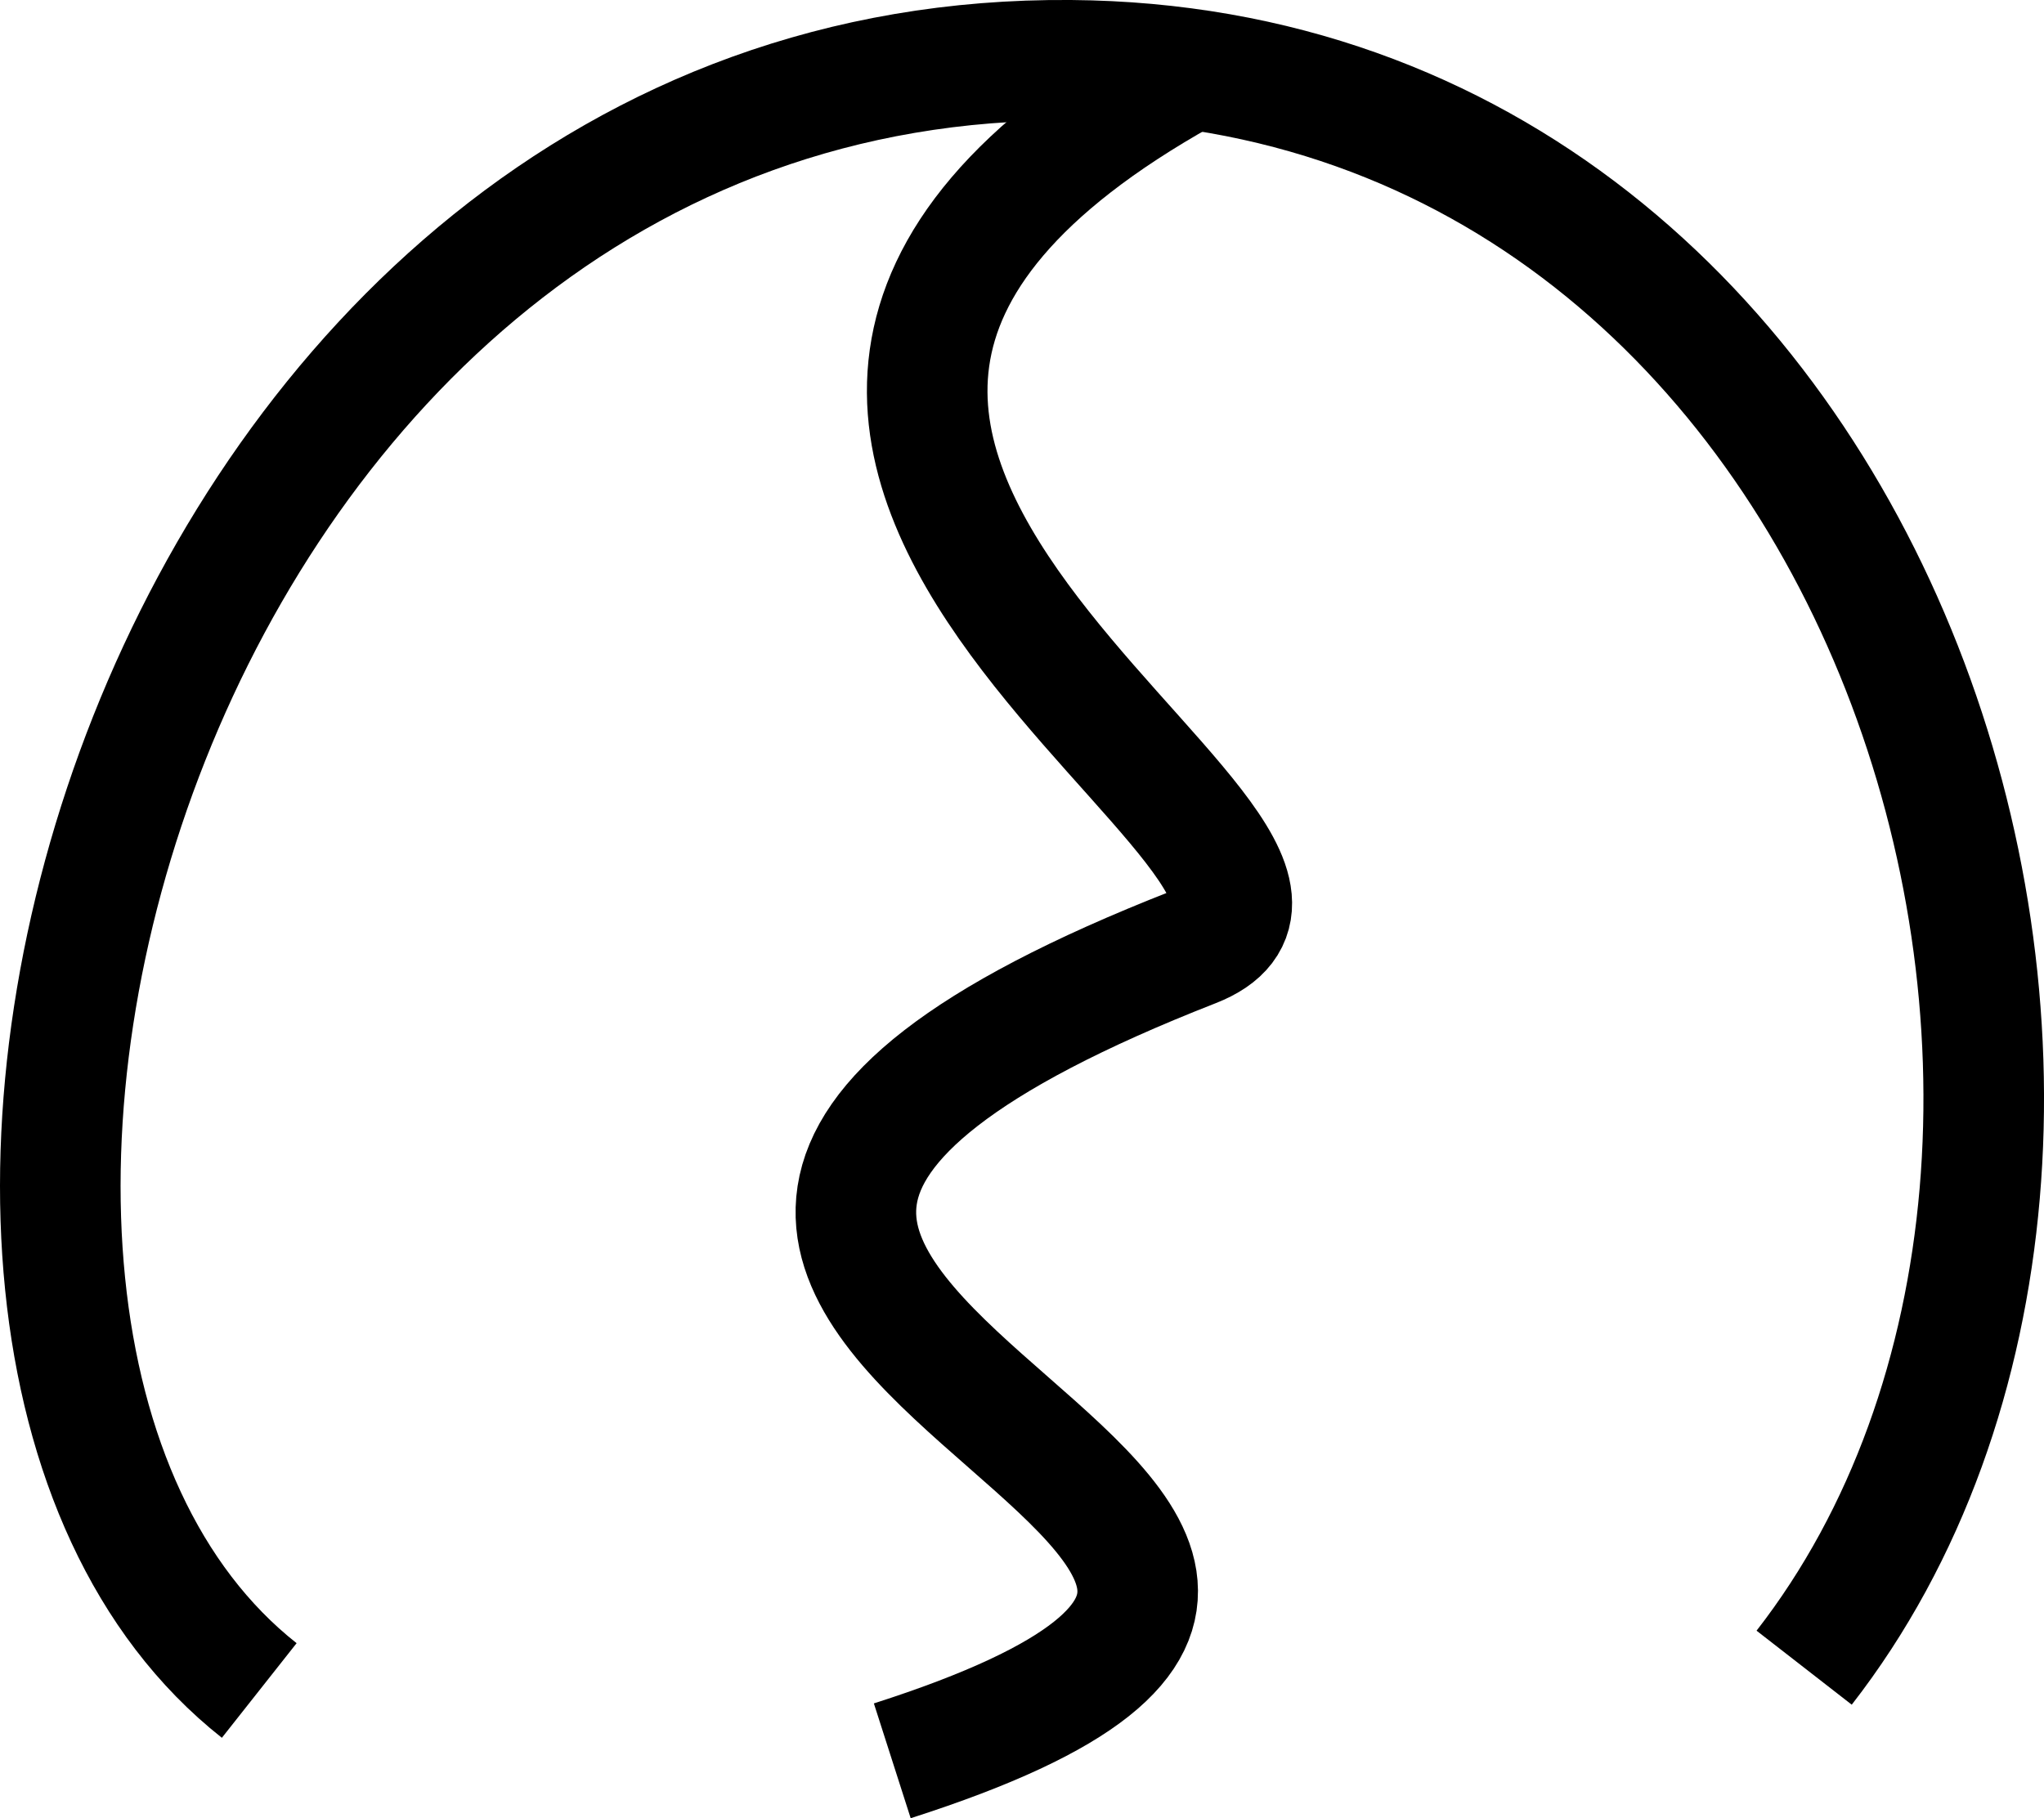
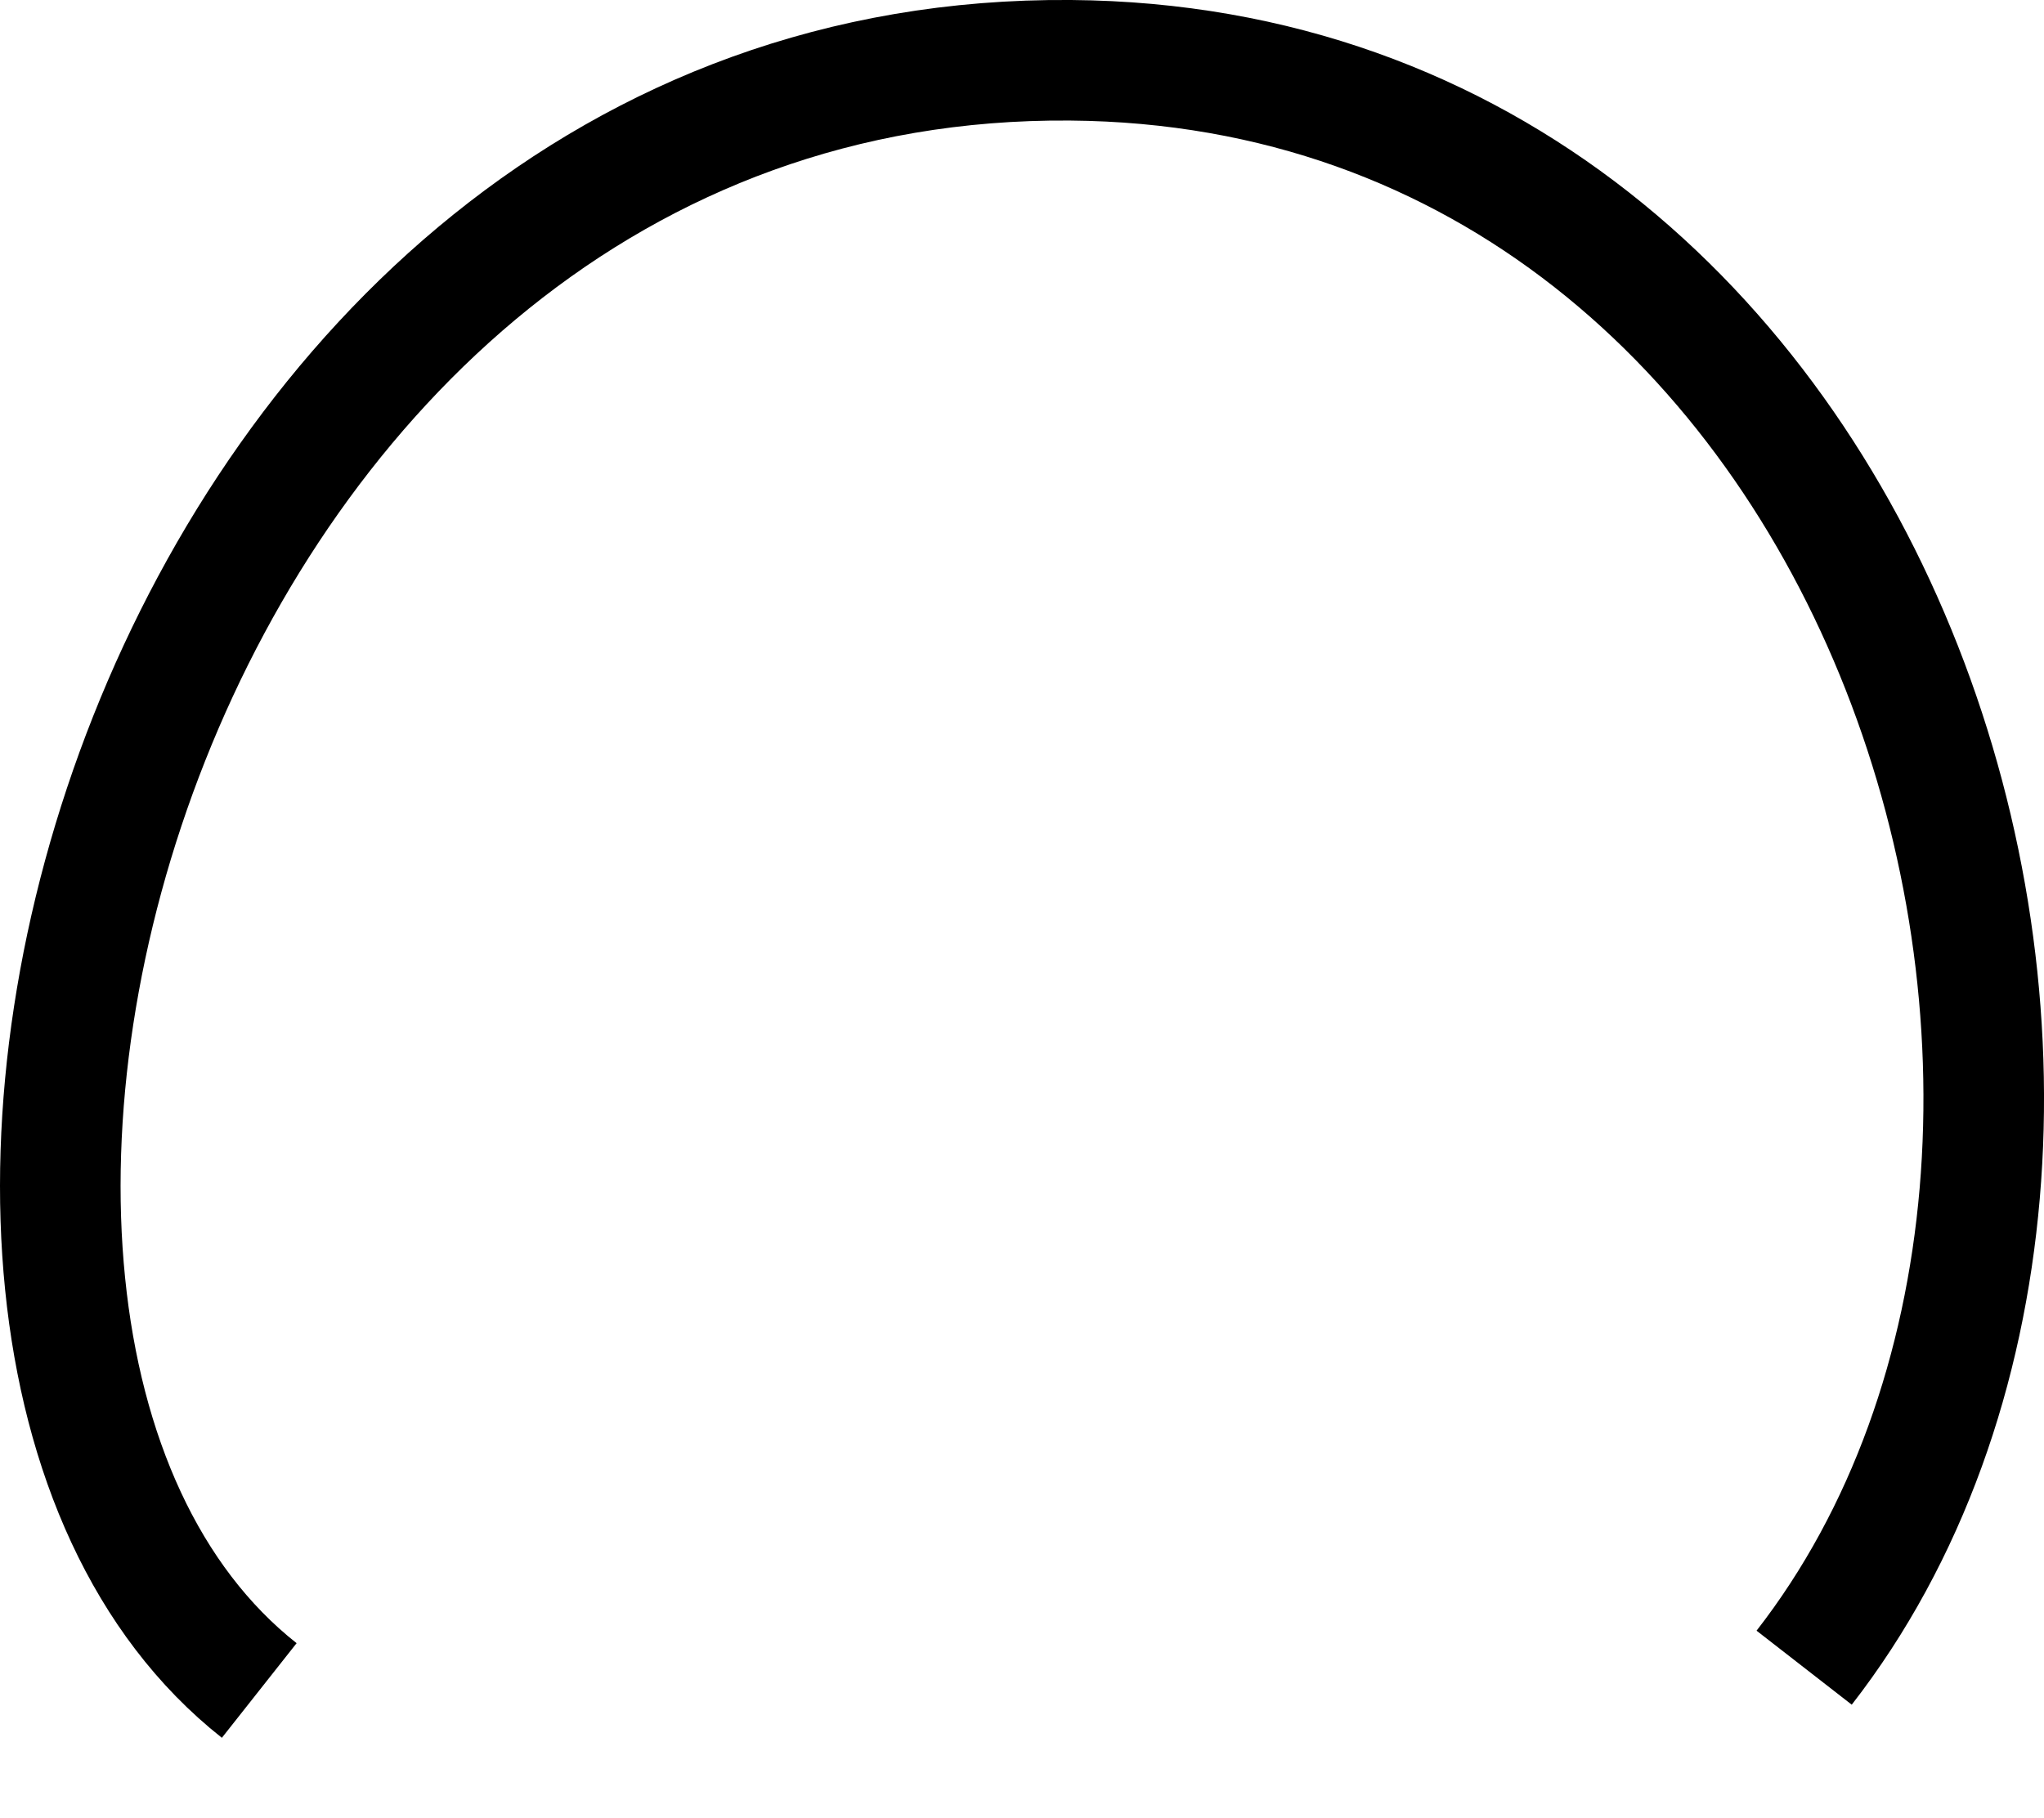
<svg xmlns="http://www.w3.org/2000/svg" viewBox="0 0 203.42 180.98">
  <defs>
    <style>.cls-1{fill:none;stroke:#000;stroke-miterlimit:10;stroke-width:12px;}</style>
  </defs>
  <g id="Layer_2" data-name="Layer 2">
    <g id="Layer_1-2" data-name="Layer 1">
      <path class="cls-1" d="M25.8,168.27C-19.32,132.64,14.8,5.27,106.55,6c82.16.66,114.06,107.2,73,160" />
-       <path class="cls-1" d="M117.8,7.27c-68,38,24,78,1,87-94.28,36.89,48,56-30,81" />
    </g>
  </g>
</svg>